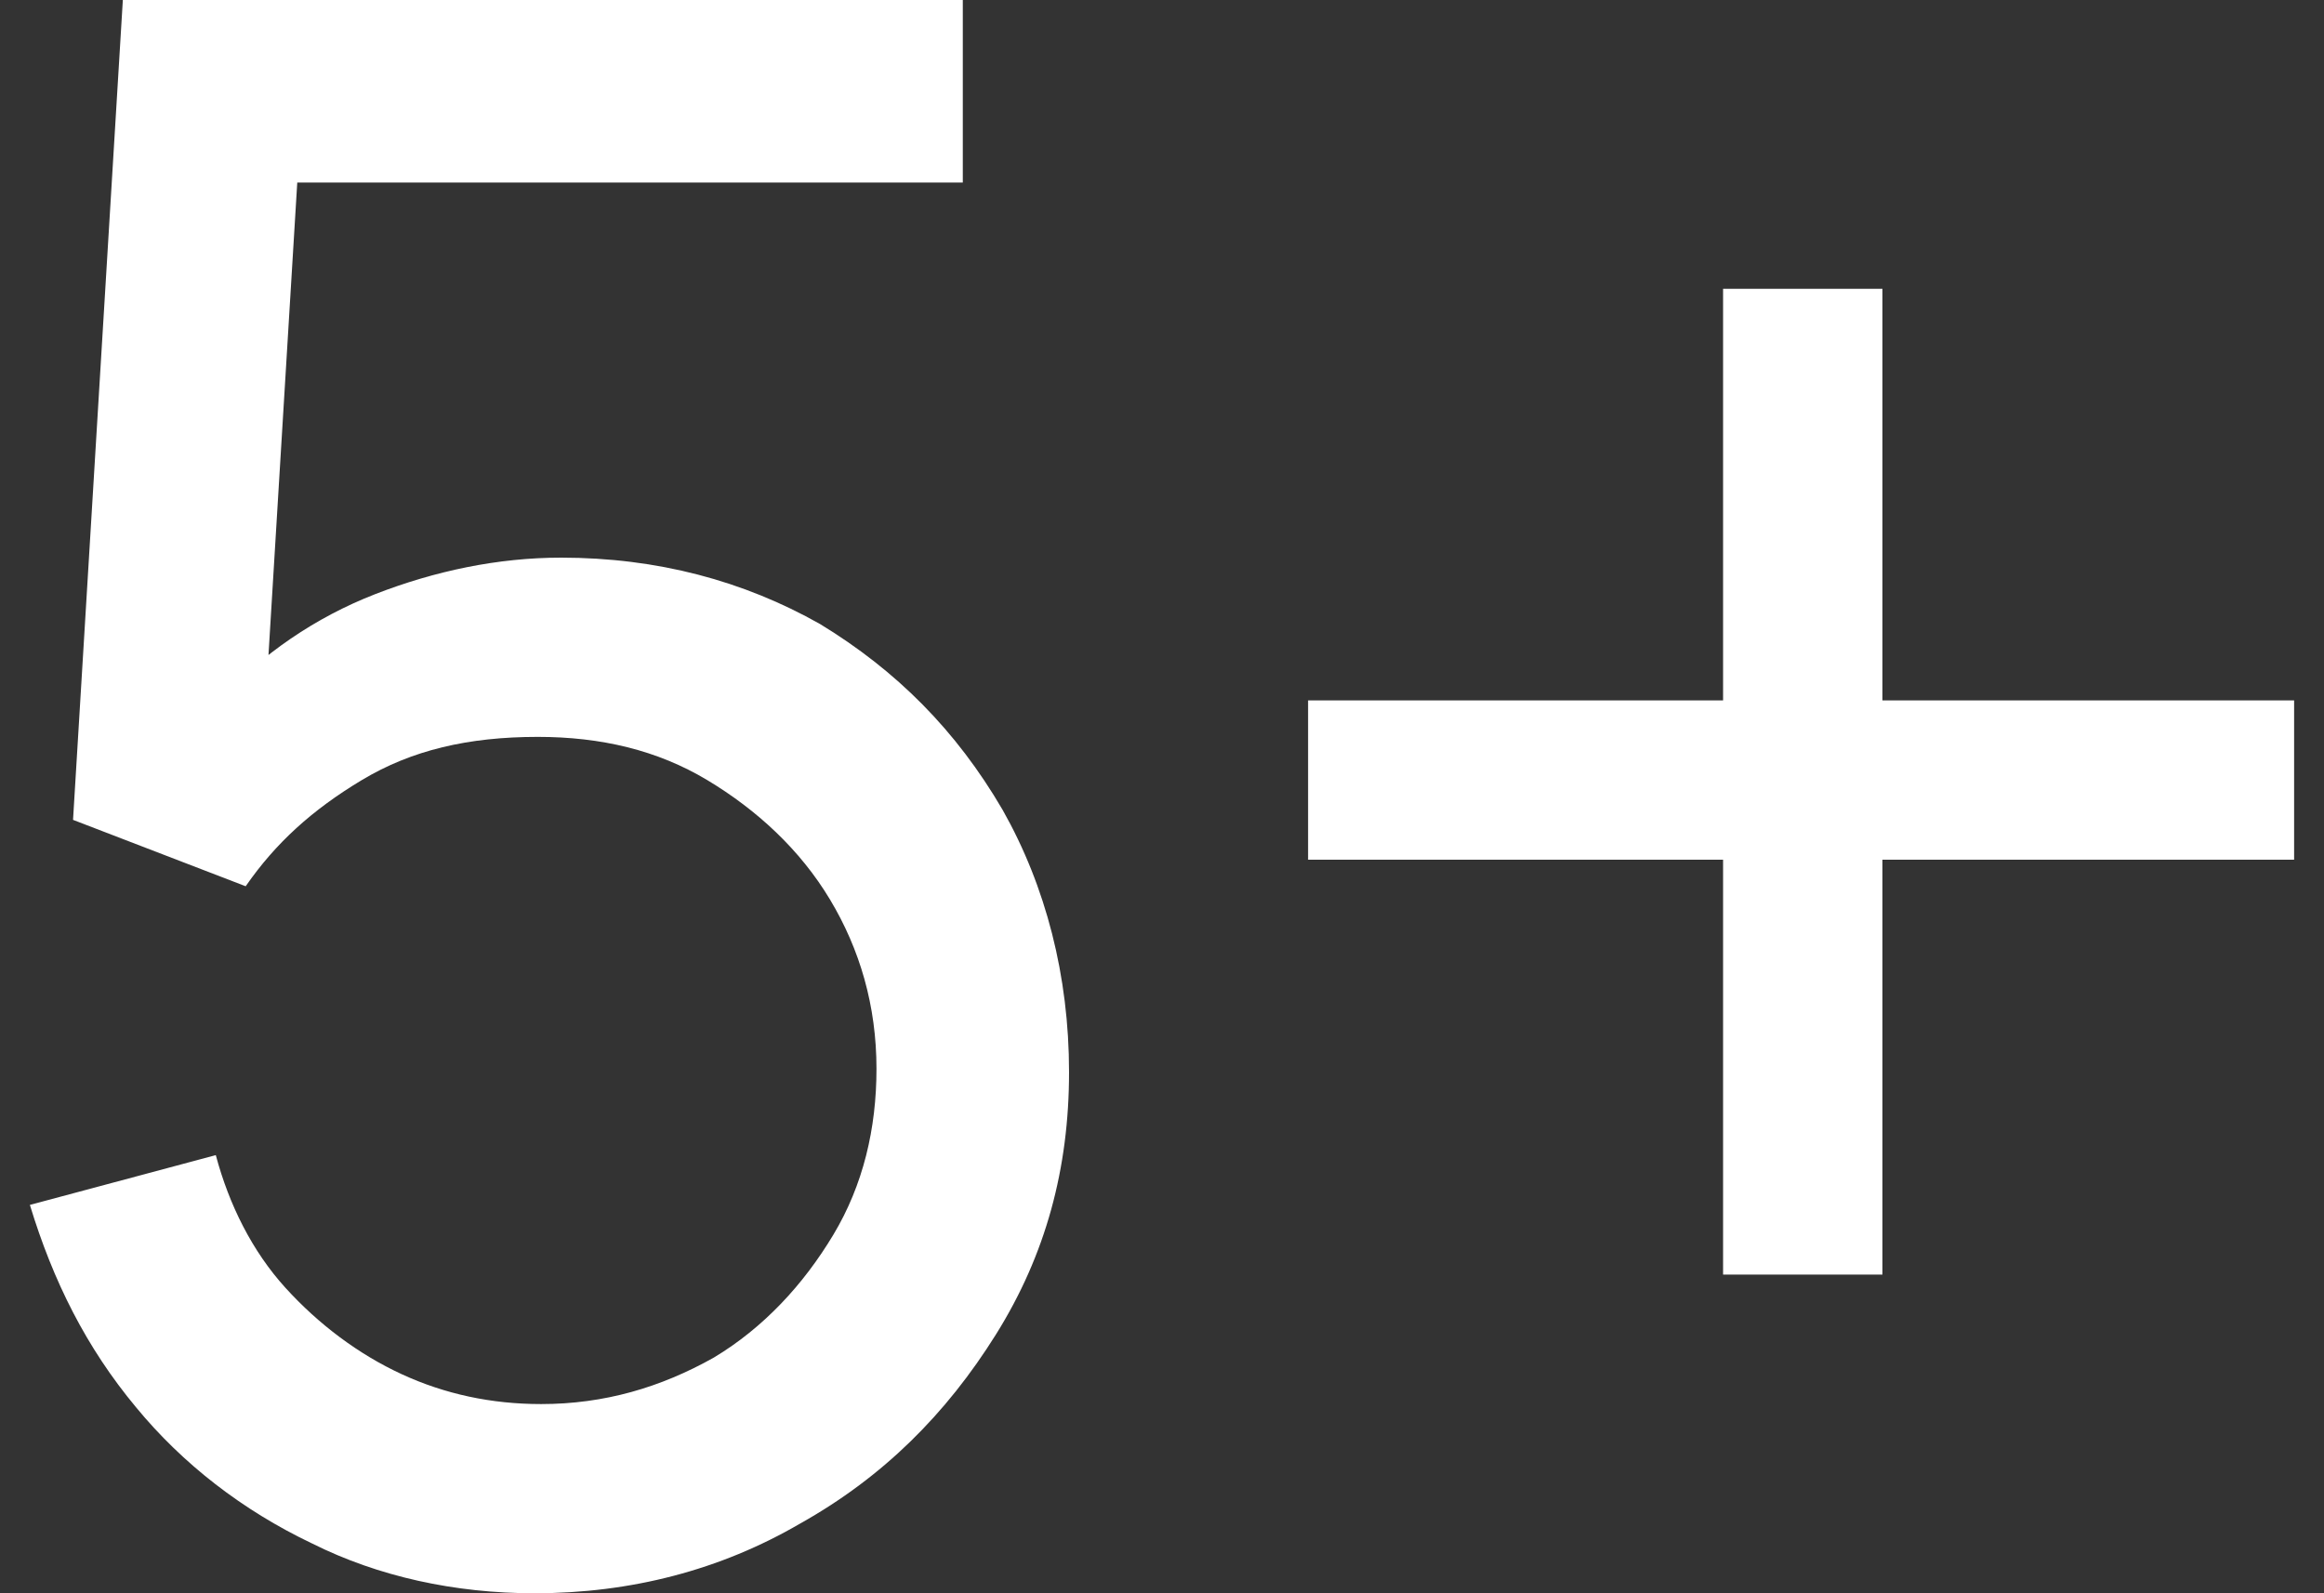
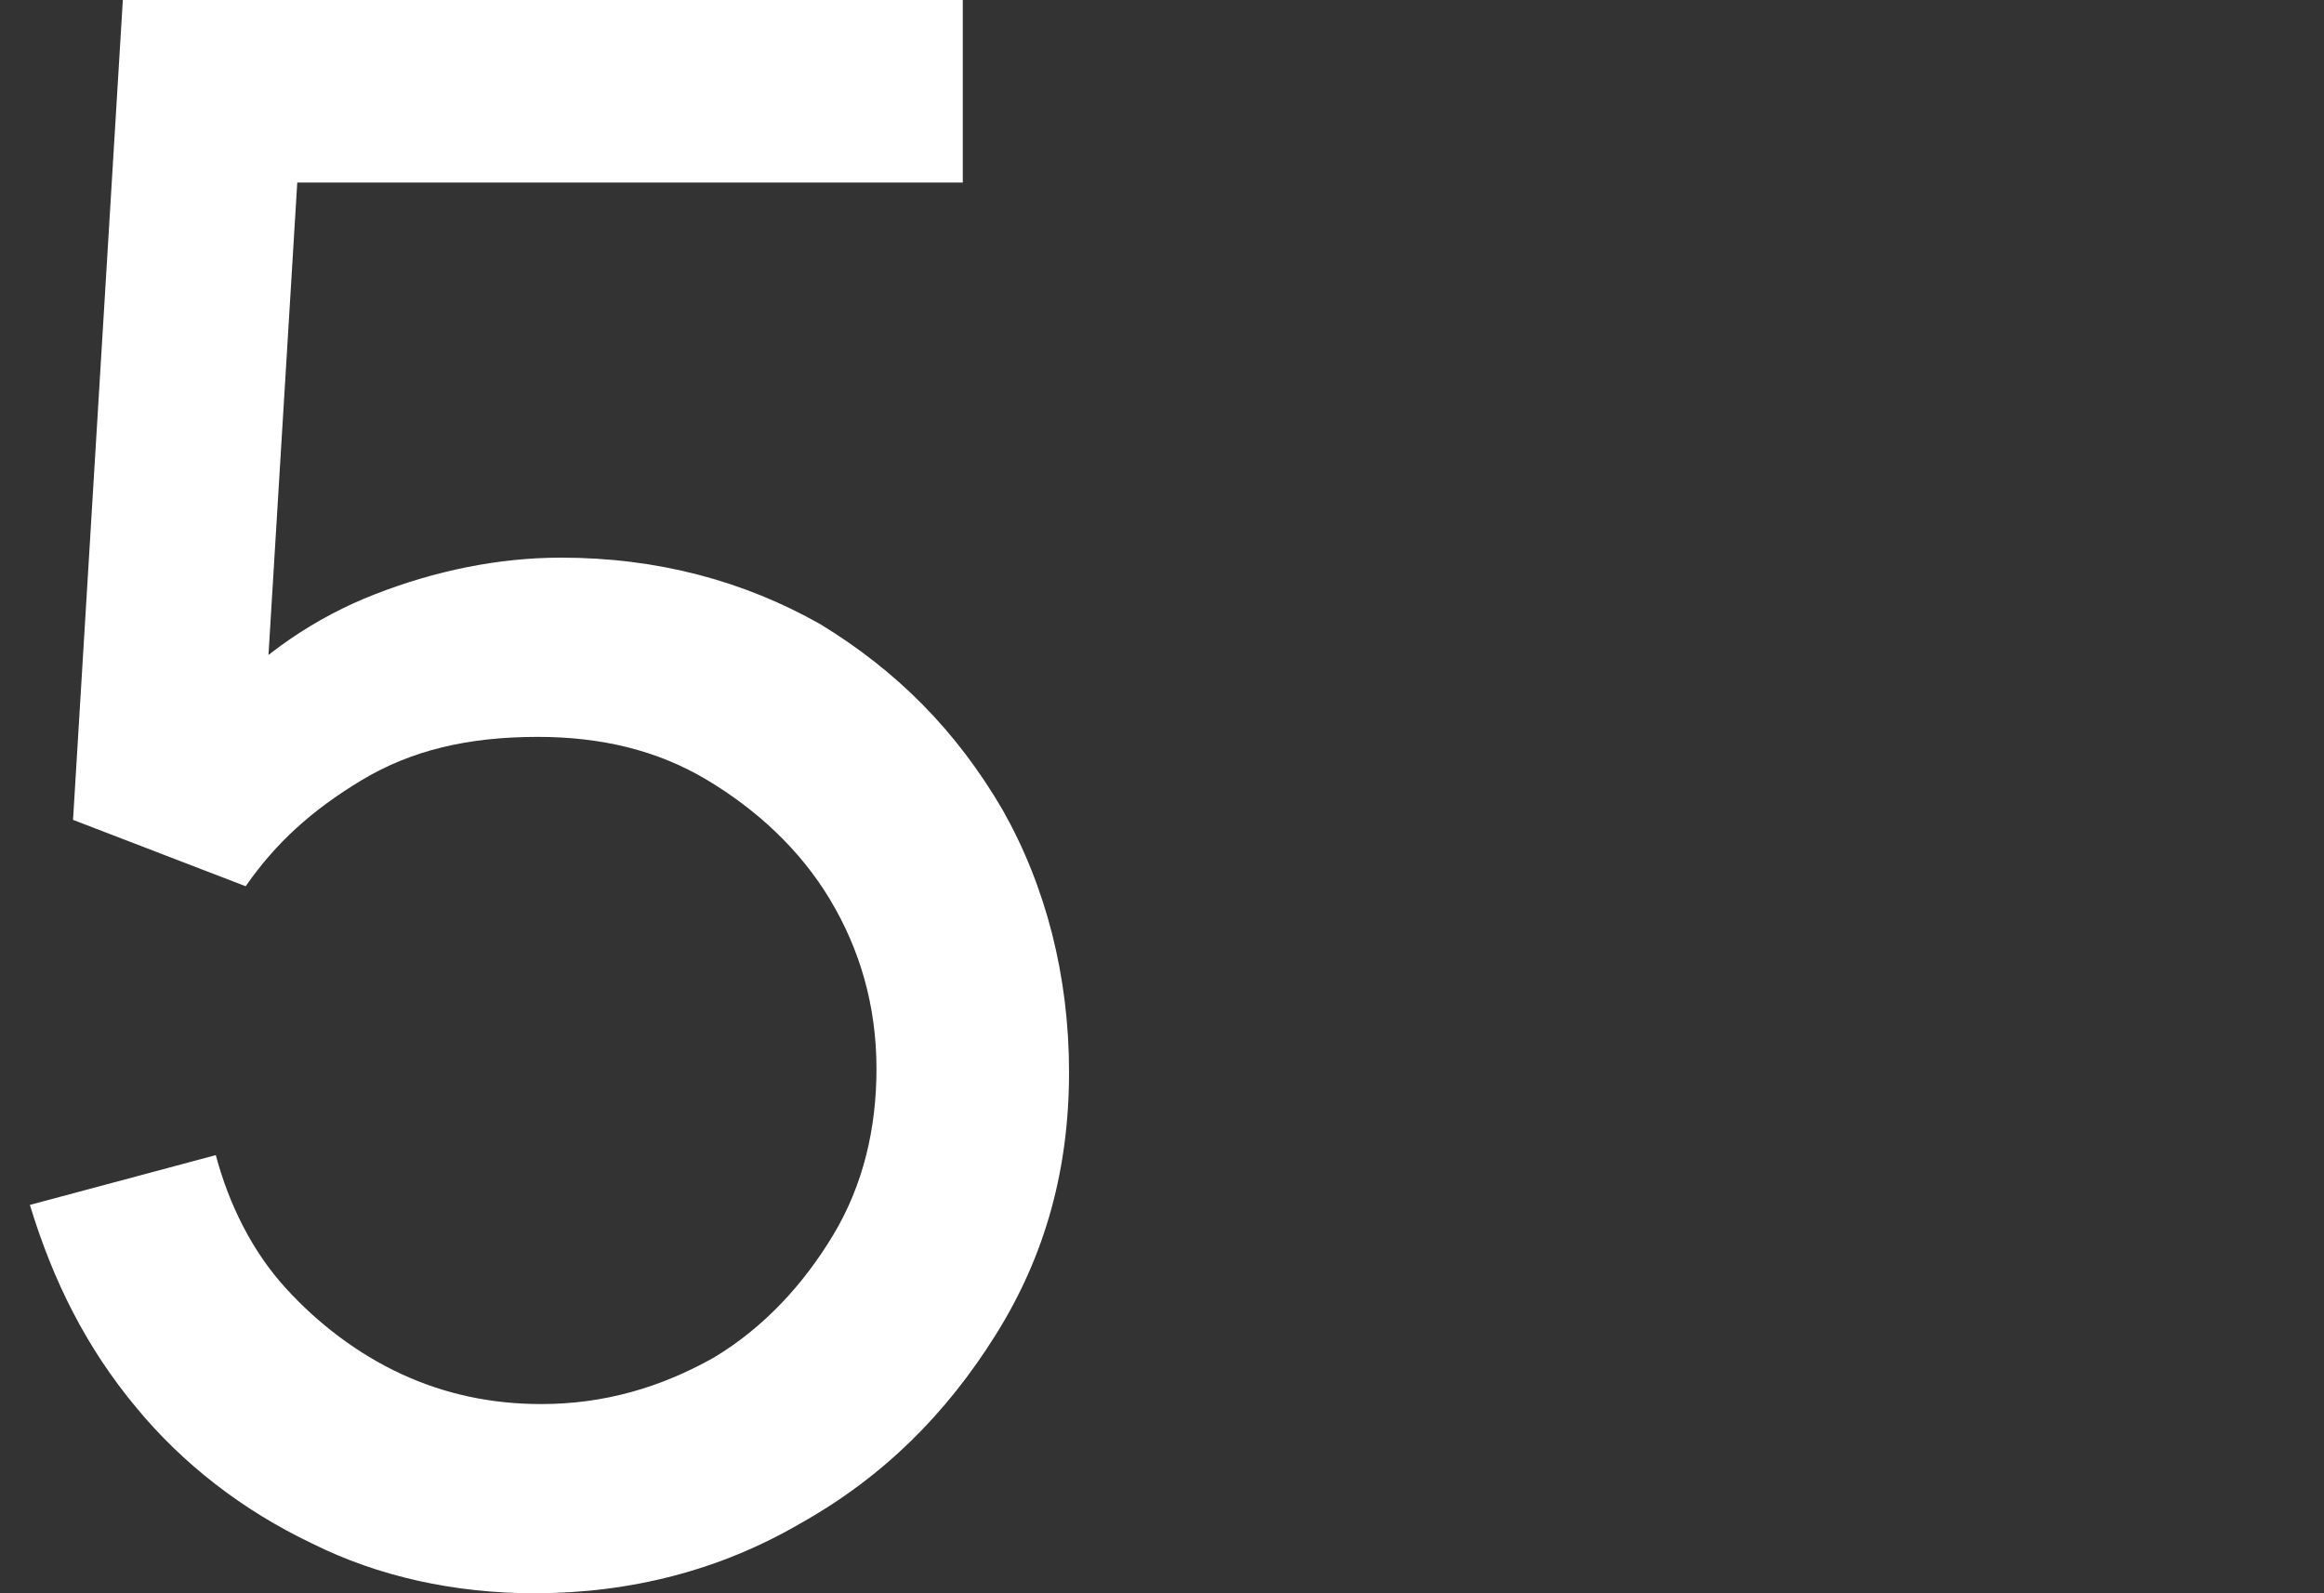
<svg xmlns="http://www.w3.org/2000/svg" version="1.1" id="Layer_1" x="0px" y="0px" viewBox="0 0 70 48" style="enable-background:new 0 0 70 48;" xml:space="preserve">
  <rect x="0" y="0" width="70" height="48" fill="#333333" stroke="none" />
  <style type="text/css">
	.st0{fill:#FFFFFF;}
</style>
  <g>
    <path class="st0" d="M16.1,48c-2.4,0-4.7-0.5-6.7-1.5c-2.1-1-3.9-2.4-5.3-4.1c-1.5-1.8-2.5-3.8-3.2-6.1l5.6-1.5   c0.4,1.5,1.1,2.9,2.1,4s2.2,2,3.5,2.6s2.7,0.9,4.2,0.9c1.9,0,3.6-0.5,5.2-1.4c1.5-0.9,2.7-2.2,3.6-3.7s1.3-3.2,1.3-5   c0-1.9-0.5-3.6-1.4-5.1s-2.2-2.7-3.7-3.6s-3.2-1.3-5.1-1.3c-2.1,0-3.8,0.4-5.3,1.3s-2.6,1.9-3.5,3.2l-5.2-2L3.7,0H29v5.5H6.5   l2.6-2.4L7.9,22.8l-1.3-1.7c1.3-1.4,2.9-2.5,4.7-3.2s3.7-1.1,5.6-1.1c2.9,0,5.5,0.7,7.8,2c2.3,1.4,4.1,3.2,5.5,5.6   c1.3,2.3,2,5,2,7.9s-0.7,5.5-2.2,7.9s-3.4,4.3-5.9,5.7C21.7,47.3,19,48,16.1,48z" />
-     <path class="st0" d="M51.9,38.4V25.9H39.4v-4.8h12.5V8.7h4.8v12.4h12.4v4.8H56.7v12.5C56.7,38.4,51.9,38.4,51.9,38.4z" />
  </g>
</svg>